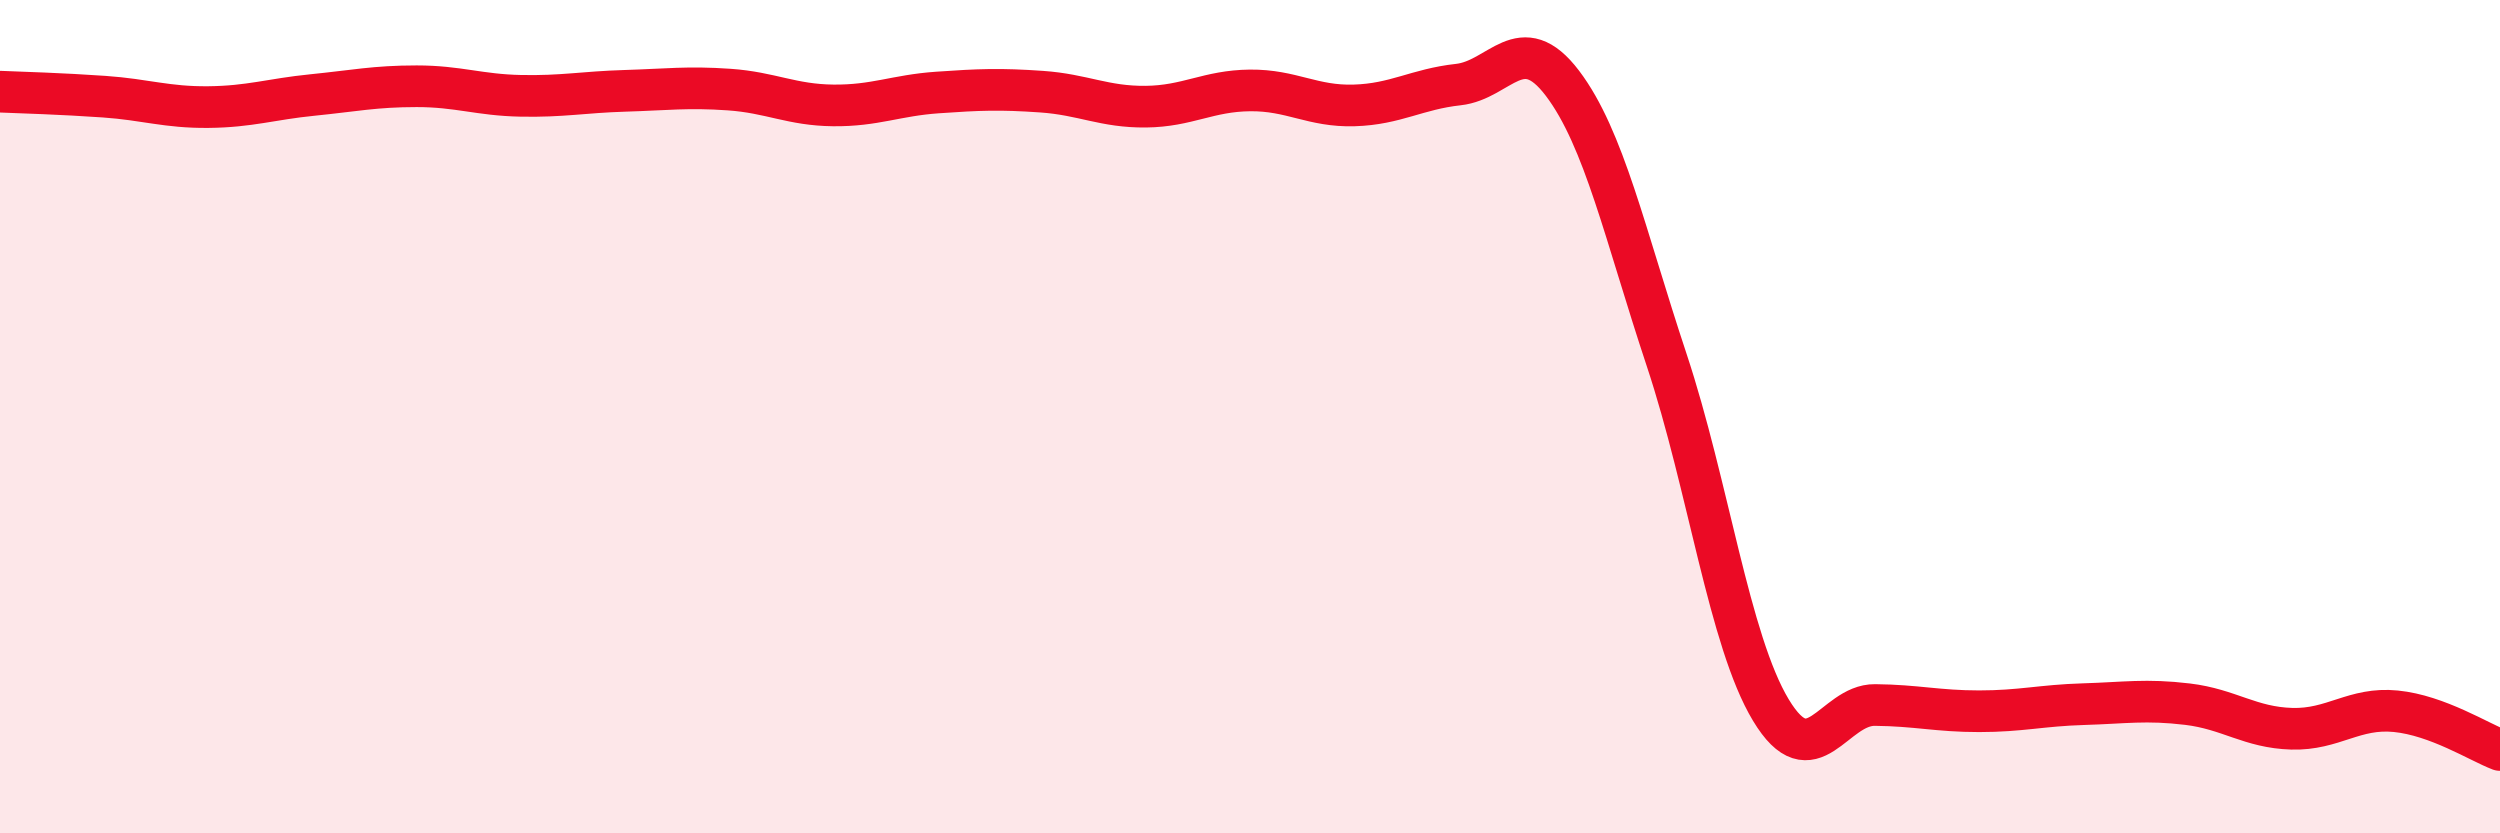
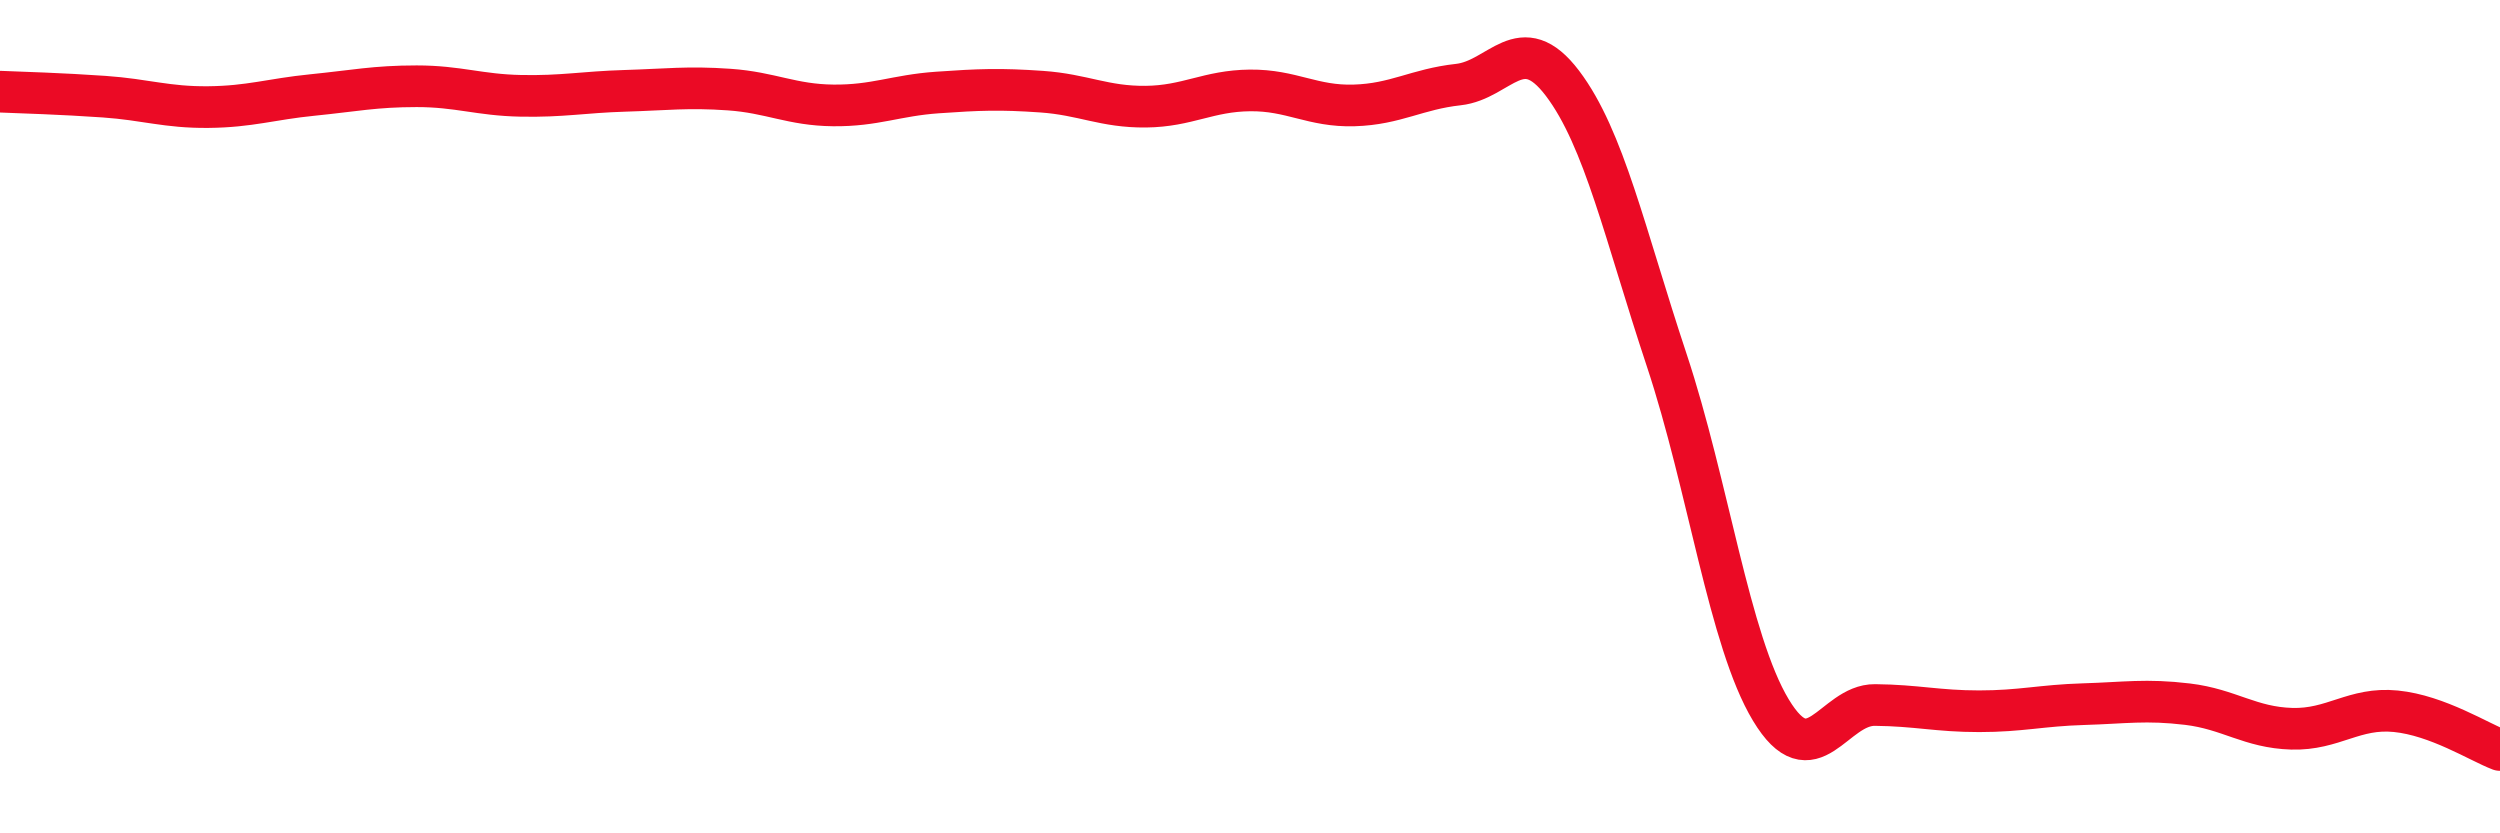
<svg xmlns="http://www.w3.org/2000/svg" width="60" height="20" viewBox="0 0 60 20">
-   <path d="M 0,2.2 C 0.5,2.22 1.5,2.25 2.5,2.32 C 3.5,2.39 4,2.58 5,2.57 C 6,2.56 6.5,2.38 7.5,2.28 C 8.5,2.18 9,2.07 10,2.07 C 11,2.07 11.5,2.28 12.5,2.3 C 13.5,2.32 14,2.21 15,2.18 C 16,2.15 16.5,2.08 17.5,2.15 C 18.5,2.22 19,2.52 20,2.53 C 21,2.54 21.5,2.29 22.5,2.22 C 23.5,2.15 24,2.13 25,2.2 C 26,2.27 26.5,2.57 27.5,2.56 C 28.5,2.55 29,2.18 30,2.17 C 31,2.16 31.5,2.56 32.5,2.53 C 33.5,2.5 34,2.14 35,2.03 C 36,1.92 36.5,0.68 37.5,2 C 38.5,3.32 39,5.63 40,8.64 C 41,11.65 41.5,15.38 42.5,17.04 C 43.5,18.7 44,16.91 45,16.92 C 46,16.93 46.5,17.07 47.5,17.07 C 48.5,17.07 49,16.93 50,16.9 C 51,16.87 51.5,16.78 52.5,16.9 C 53.5,17.02 54,17.46 55,17.49 C 56,17.52 56.5,16.97 57.5,17.07 C 58.5,17.17 59.5,17.81 60,18L60 20L0 20Z" fill="#EB0A25" opacity="0.1" stroke-linecap="round" stroke-linejoin="round" />
  <path d="M 0,2.2 C 0.5,2.22 1.5,2.25 2.5,2.32 C 3.5,2.39 4,2.58 5,2.57 C 6,2.56 6.5,2.38 7.5,2.28 C 8.5,2.18 9,2.07 10,2.07 C 11,2.07 11.5,2.28 12.5,2.3 C 13.5,2.32 14,2.21 15,2.18 C 16,2.15 16.5,2.08 17.5,2.15 C 18.5,2.22 19,2.52 20,2.53 C 21,2.54 21.5,2.29 22.5,2.22 C 23.5,2.15 24,2.13 25,2.2 C 26,2.27 26.5,2.57 27.5,2.56 C 28.5,2.55 29,2.18 30,2.17 C 31,2.16 31.5,2.56 32.5,2.53 C 33.5,2.5 34,2.14 35,2.03 C 36,1.92 36.5,0.68 37.5,2 C 38.5,3.32 39,5.63 40,8.64 C 41,11.65 41.5,15.38 42.5,17.04 C 43.5,18.7 44,16.91 45,16.92 C 46,16.93 46.5,17.07 47.5,17.07 C 48.5,17.07 49,16.93 50,16.9 C 51,16.87 51.5,16.78 52.5,16.9 C 53.5,17.02 54,17.46 55,17.49 C 56,17.52 56.5,16.97 57.5,17.07 C 58.5,17.17 59.5,17.81 60,18" stroke="#EB0A25" stroke-width="1" fill="none" stroke-linecap="round" stroke-linejoin="round" />
</svg>